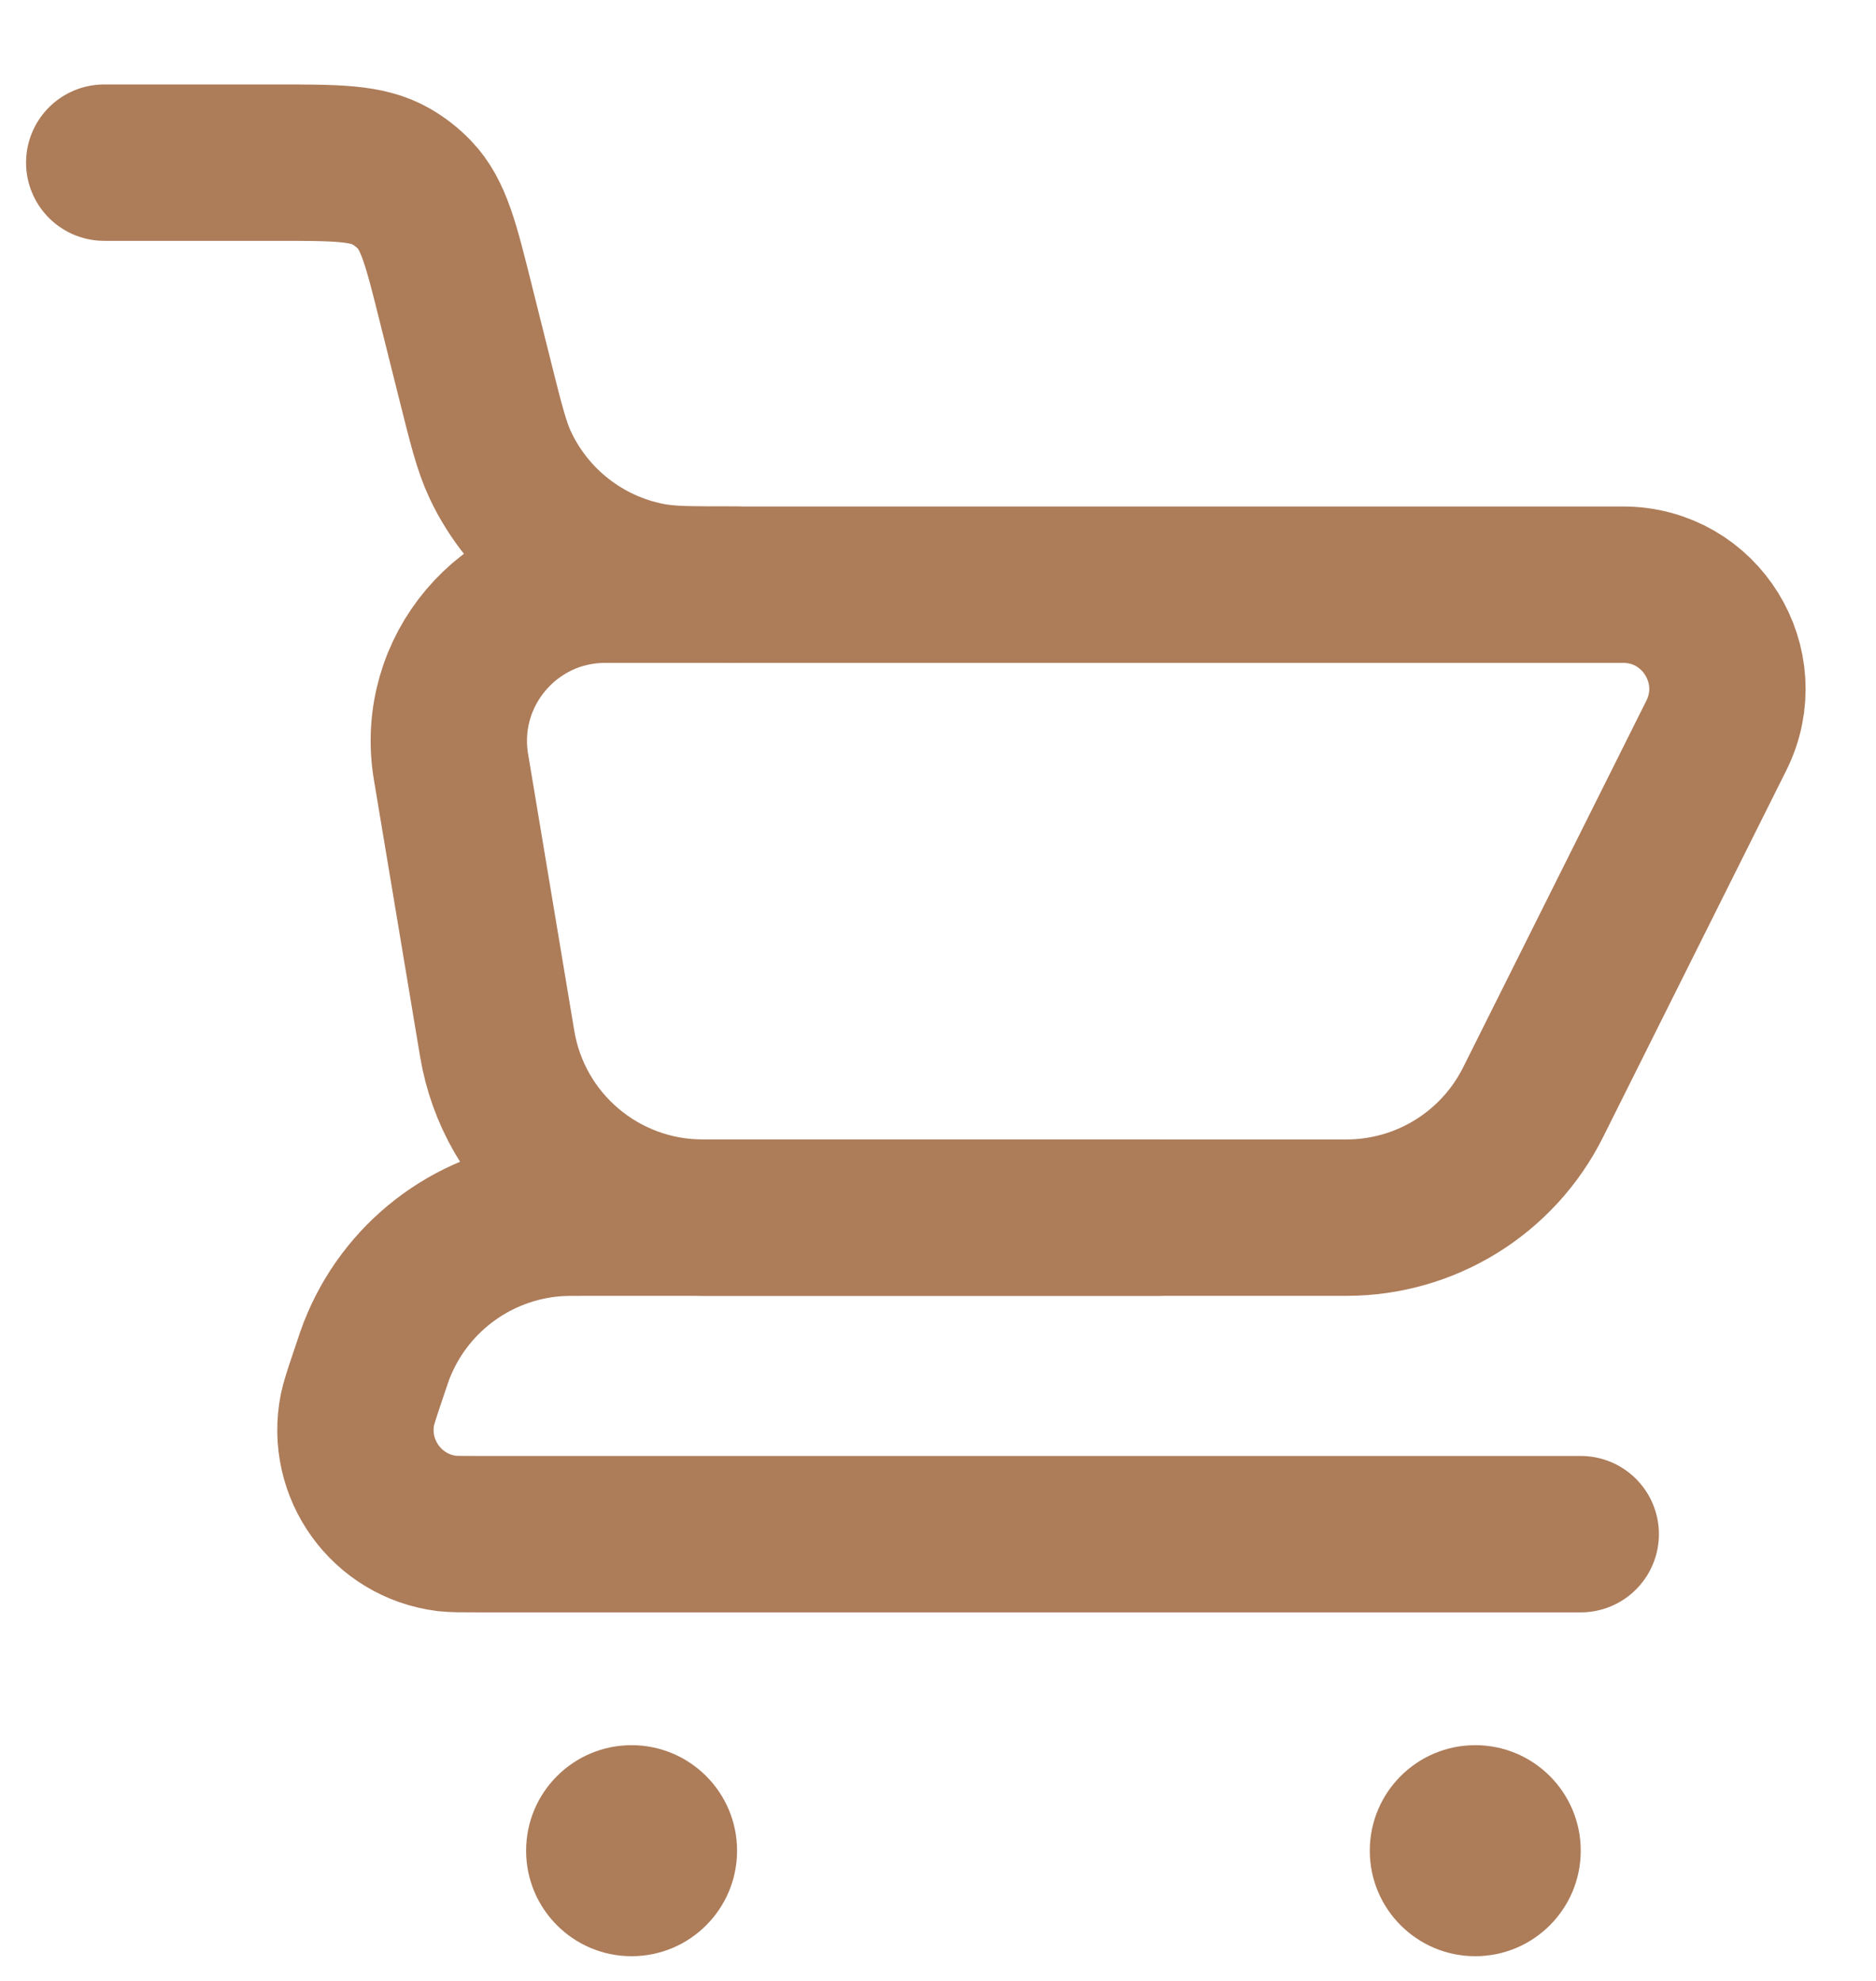
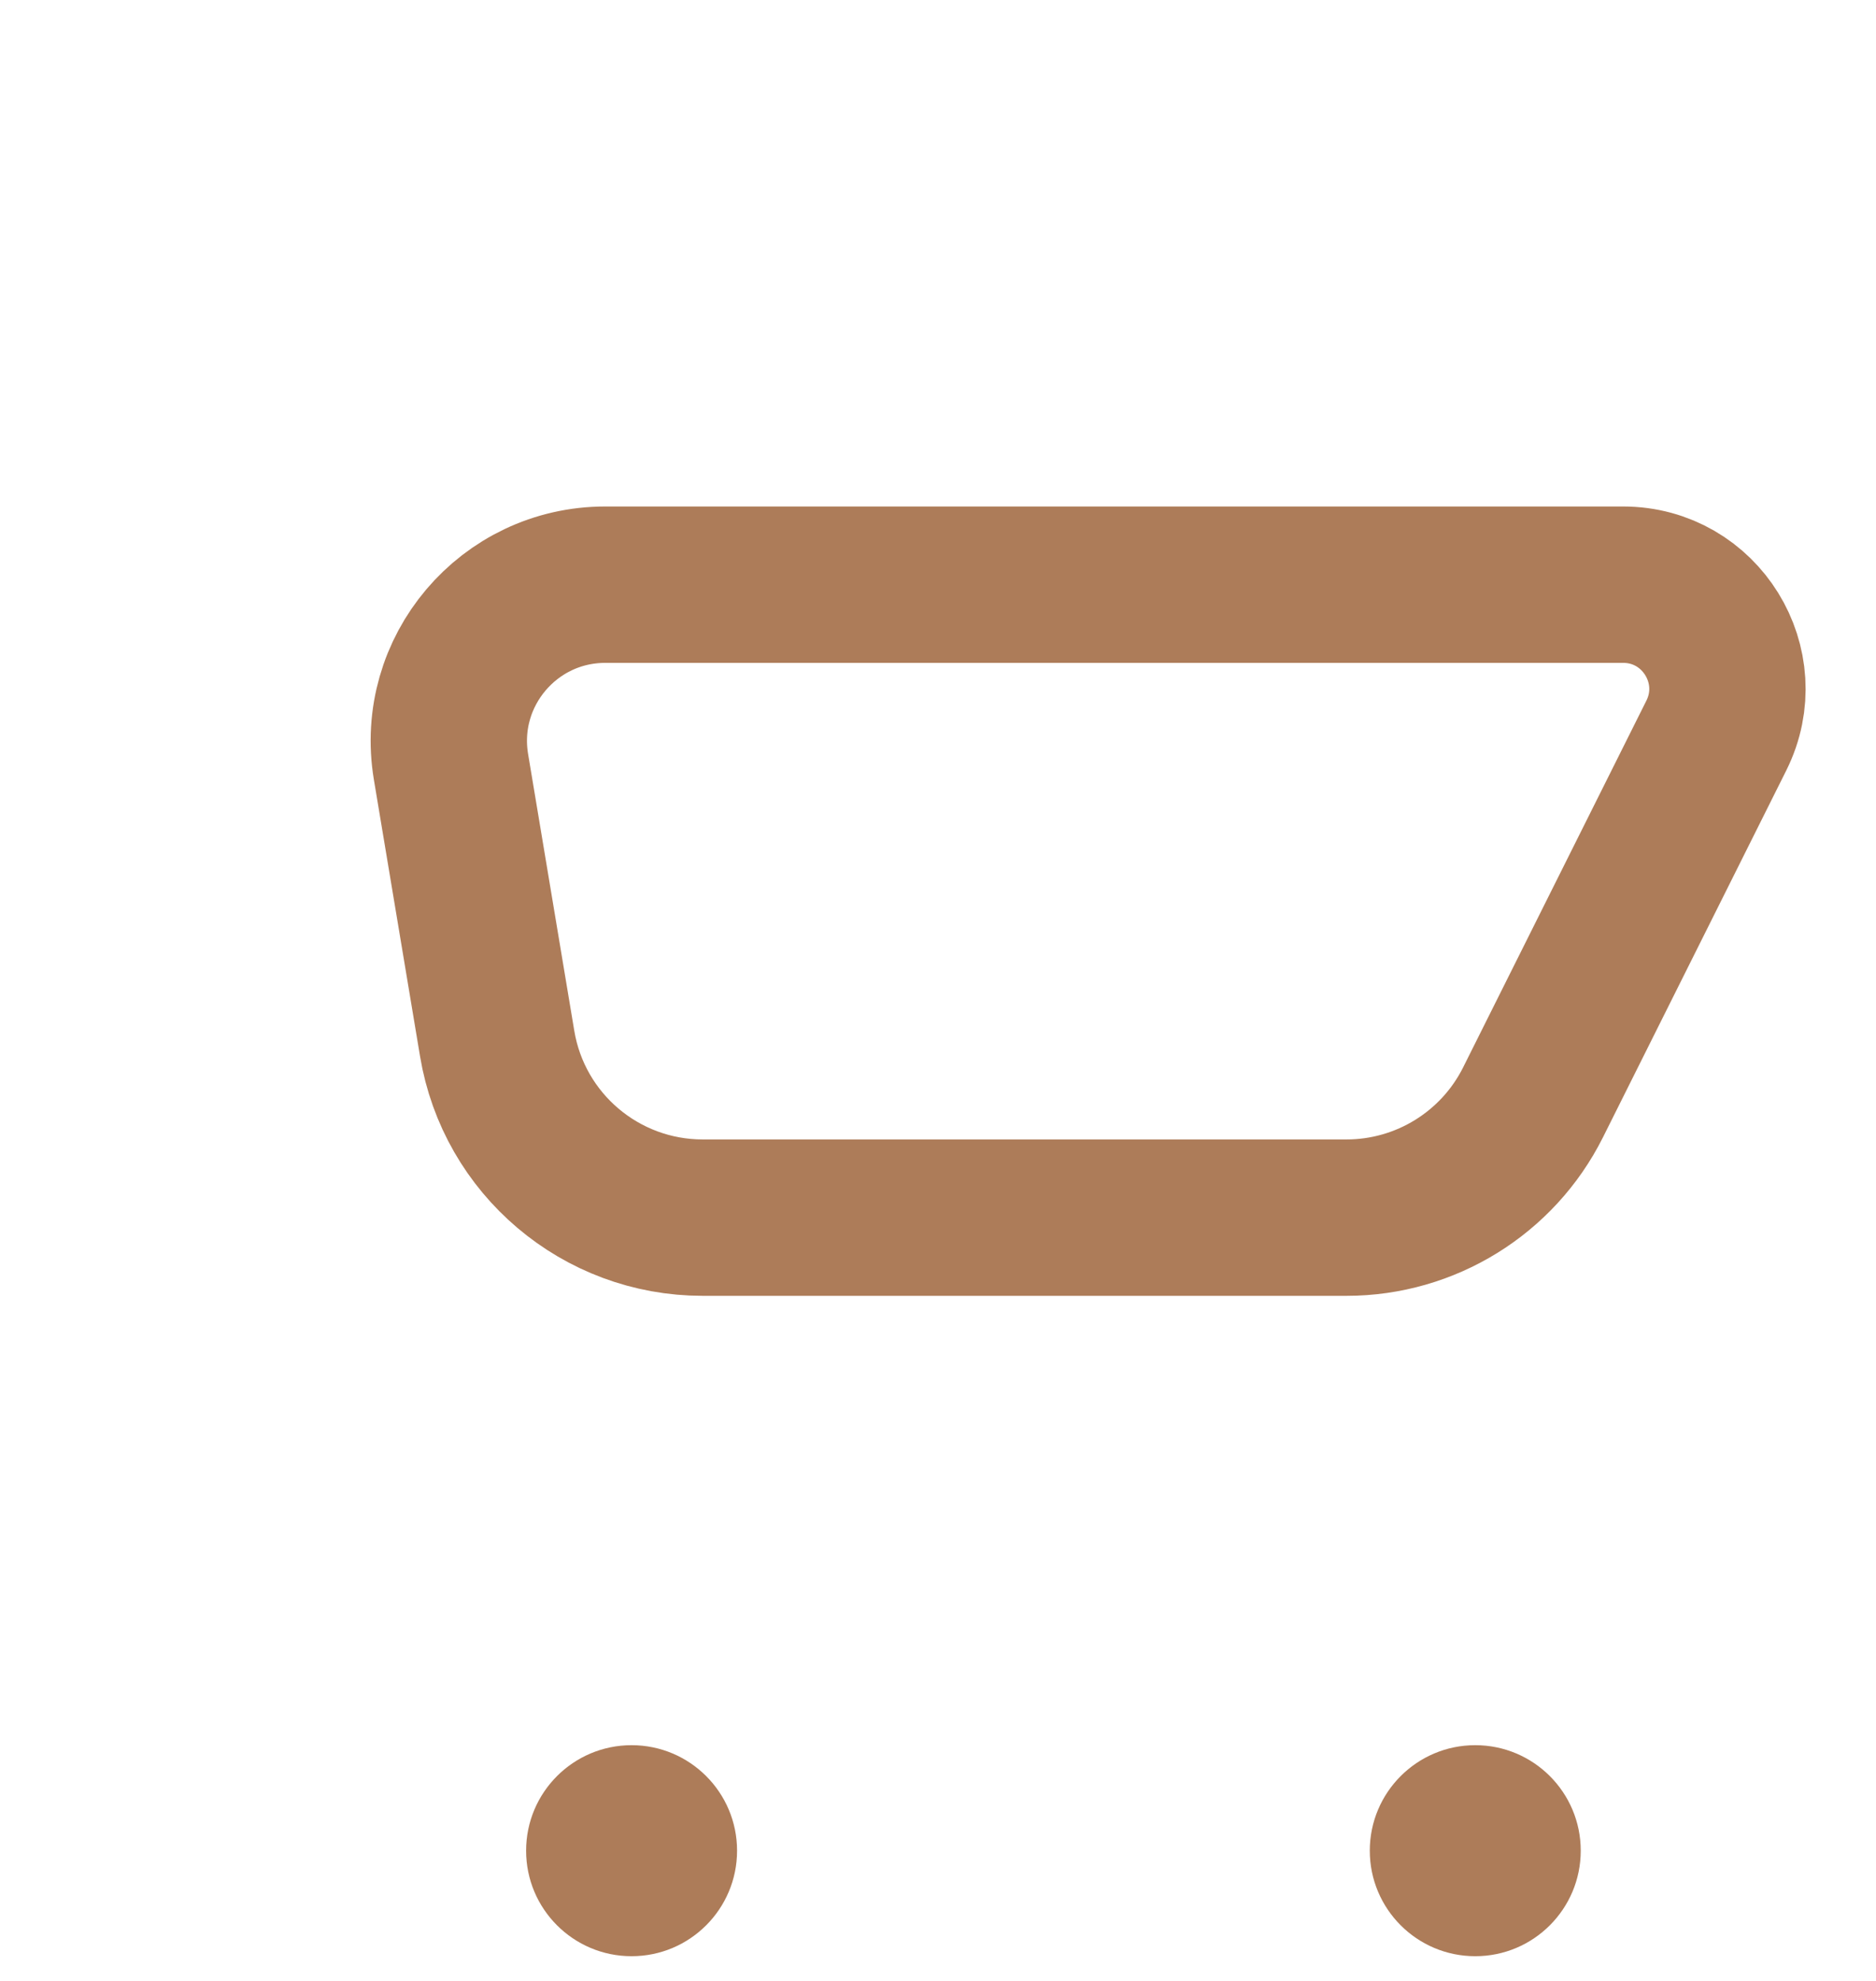
<svg xmlns="http://www.w3.org/2000/svg" width="18" height="19" viewBox="0 0 18 19" fill="none">
-   <path d="M1 1.56H2.645C3.228 1.56 3.52 1.56 3.75 1.691C3.834 1.739 3.911 1.799 3.978 1.869C4.161 2.06 4.232 2.343 4.373 2.909L4.557 3.644C4.664 4.071 4.717 4.284 4.801 4.462C5.072 5.035 5.598 5.446 6.219 5.569C6.412 5.608 6.632 5.608 7.072 5.608V5.608" stroke="#AD7C59" stroke-width="1.5" stroke-linecap="round" />
-   <path d="M15.167 14.715H4.593C4.43 14.715 4.349 14.715 4.287 14.708C3.71 14.636 3.316 14.089 3.43 13.519C3.443 13.458 3.468 13.381 3.52 13.226V13.226C3.577 13.055 3.605 12.969 3.638 12.894C3.929 12.212 4.574 11.747 5.313 11.686C5.395 11.679 5.485 11.679 5.666 11.679H11.119" stroke="#AD7C59" stroke-width="1.5" stroke-linecap="round" stroke-linejoin="round" />
  <path d="M12.92 11.679H6.742C5.765 11.679 4.93 10.973 4.77 10.008L4.327 7.354C4.175 6.44 4.88 5.608 5.807 5.608H15.574C16.317 5.608 16.8 6.39 16.468 7.055L14.709 10.574C14.37 11.251 13.677 11.679 12.92 11.679Z" stroke="#AD7C59" stroke-width="1.5" stroke-linecap="round" />
  <circle cx="14.155" cy="17.751" r="1.012" fill="#AD7C59" />
  <circle cx="6.06" cy="17.751" r="1.012" fill="#AD7C59" />
</svg>